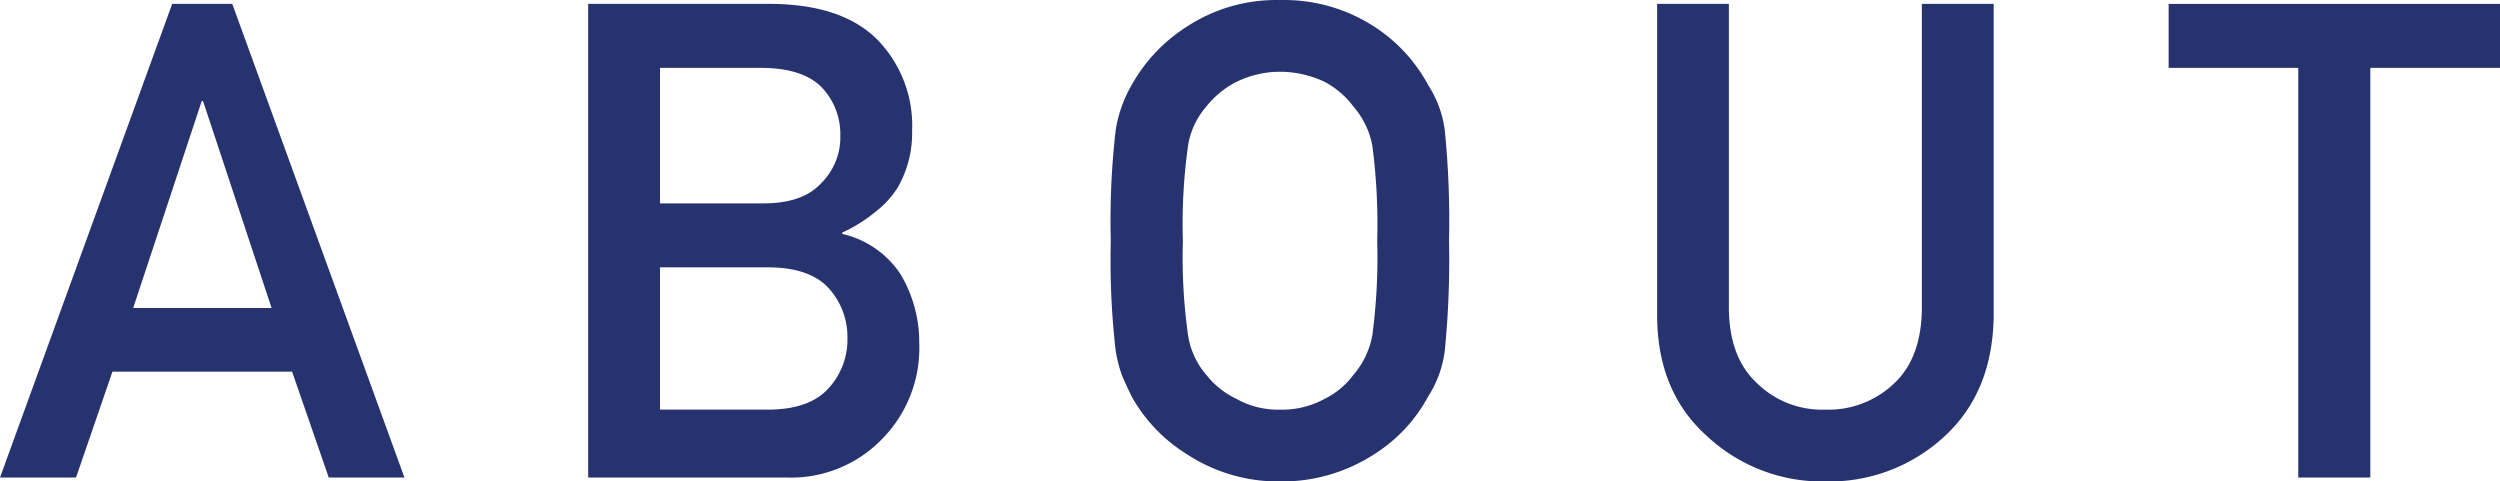
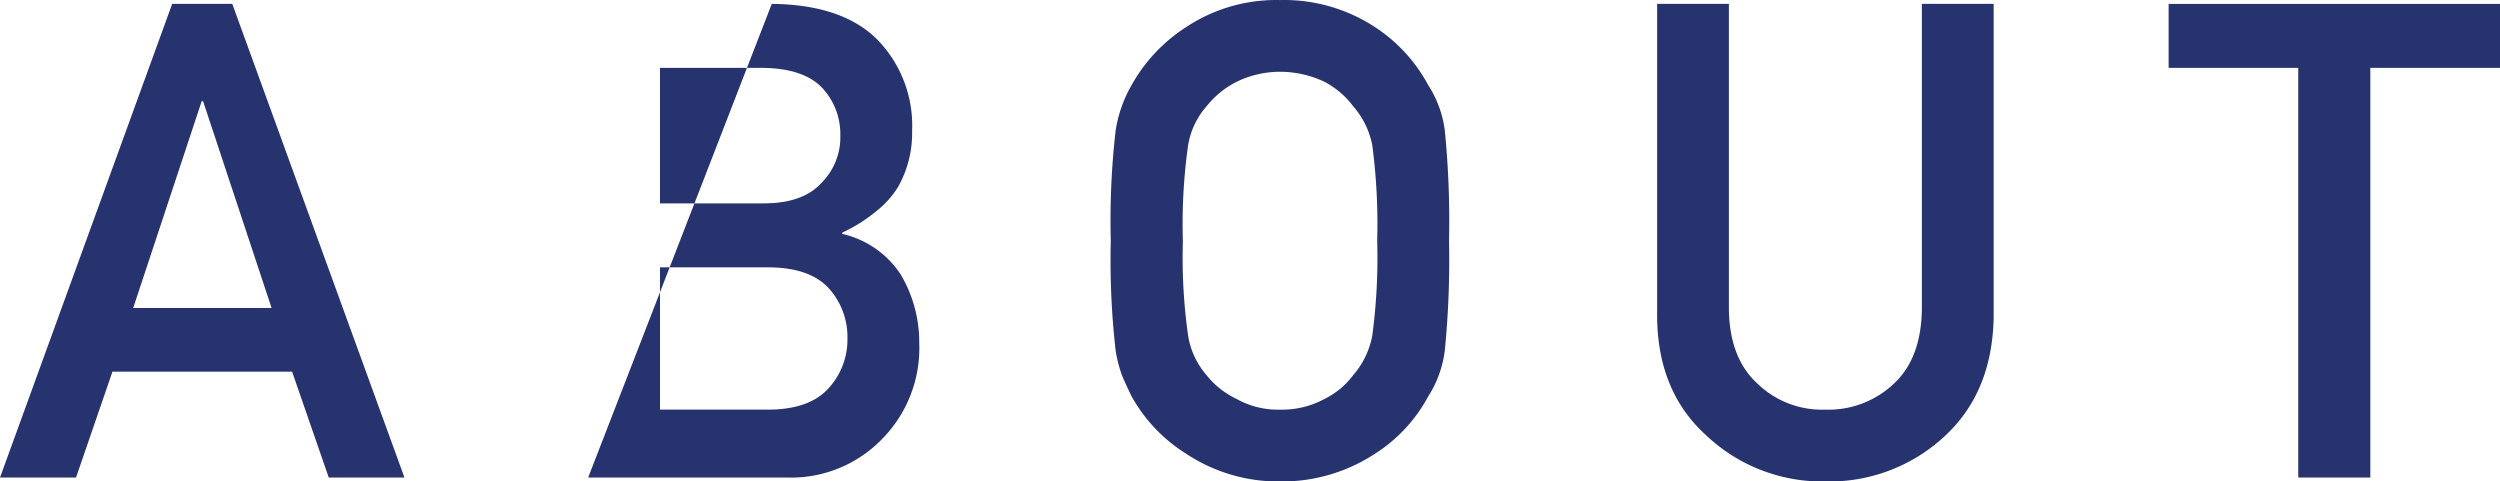
<svg xmlns="http://www.w3.org/2000/svg" width="225.451" height="43.418" viewBox="0 0 225.451 43.418">
-   <path id="パス_5393" data-name="パス 5393" d="M12.07-15.293l6.182-18.662h.117l6.182,18.662ZM29.707,0h6.826L21.006-42.715h-5.42L.059,0H6.914L10.2-9.551H26.4ZM53.1,0H71.092A11.41,11.41,0,0,0,79.5-3.369a11.678,11.678,0,0,0,3.457-8.76,11.986,11.986,0,0,0-1.67-6.182,8.6,8.6,0,0,0-5.273-3.662v-.117a13.9,13.9,0,0,0,3.105-1.963,8.231,8.231,0,0,0,1.934-2.168,9.859,9.859,0,0,0,1.26-5.039,11.1,11.1,0,0,0-3.193-8.291q-3.164-3.105-9.463-3.164H53.1ZM69.539-18.955q3.6.059,5.273,1.9a6.55,6.55,0,0,1,1.67,4.512,6.473,6.473,0,0,1-1.67,4.453q-1.67,1.9-5.273,1.963H59.578V-18.955Zm-.615-17.988q3.545.059,5.215,1.729a6.1,6.1,0,0,1,1.7,4.365,5.8,5.8,0,0,1-1.7,4.277q-1.67,1.846-5.215,1.846H59.578V-36.943ZM100.23-21.357a71.441,71.441,0,0,0,.439,9.9,12.033,12.033,0,0,0,.586,2.285q.381.879.85,1.846a14.308,14.308,0,0,0,4.98,5.215A15.008,15.008,0,0,0,115.494.352a15.26,15.26,0,0,0,8.5-2.461,13.93,13.93,0,0,0,4.863-5.215,9.877,9.877,0,0,0,1.494-4.131,82.331,82.331,0,0,0,.381-9.9,82.166,82.166,0,0,0-.381-9.961,9.806,9.806,0,0,0-1.494-4.072,14.359,14.359,0,0,0-4.863-5.273,14.933,14.933,0,0,0-8.5-2.4,14.685,14.685,0,0,0-8.408,2.4,14.75,14.75,0,0,0-4.98,5.273,11.8,11.8,0,0,0-1.436,4.072A71.3,71.3,0,0,0,100.23-21.357Zm6.5,0a51.005,51.005,0,0,1,.469-8.584,7.068,7.068,0,0,1,1.67-3.545,8.17,8.17,0,0,1,2.7-2.2,8.951,8.951,0,0,1,3.926-.908,9.421,9.421,0,0,1,4.014.908,7.711,7.711,0,0,1,2.578,2.2,7.47,7.47,0,0,1,1.729,3.545,54.357,54.357,0,0,1,.439,8.584,53.125,53.125,0,0,1-.439,8.525,7.505,7.505,0,0,1-1.729,3.6,7.153,7.153,0,0,1-2.578,2.139,7.982,7.982,0,0,1-4.014.967,7.6,7.6,0,0,1-3.926-.967,7.578,7.578,0,0,1-2.7-2.139,7.114,7.114,0,0,1-1.67-3.6A49.851,49.851,0,0,1,106.734-21.357ZM149.5-14.473q.059,6.738,4.453,10.693A15.215,15.215,0,0,0,164.672.352a15.261,15.261,0,0,0,10.811-4.131q4.248-3.955,4.365-10.693V-42.715h-6.475v27.539q-.059,4.365-2.461,6.65a8.566,8.566,0,0,1-6.24,2.4,8.367,8.367,0,0,1-6.182-2.4q-2.461-2.285-2.52-6.65V-42.715H149.5ZM207.316,0h6.5V-36.943H225.51v-5.771H195.627v5.771h11.689Z" transform="translate(-0.059 43.066)" fill="#26336e" />
+   <path id="パス_5393" data-name="パス 5393" d="M12.07-15.293l6.182-18.662h.117l6.182,18.662ZM29.707,0h6.826L21.006-42.715h-5.42L.059,0H6.914L10.2-9.551H26.4ZM53.1,0H71.092A11.41,11.41,0,0,0,79.5-3.369a11.678,11.678,0,0,0,3.457-8.76,11.986,11.986,0,0,0-1.67-6.182,8.6,8.6,0,0,0-5.273-3.662v-.117a13.9,13.9,0,0,0,3.105-1.963,8.231,8.231,0,0,0,1.934-2.168,9.859,9.859,0,0,0,1.26-5.039,11.1,11.1,0,0,0-3.193-8.291q-3.164-3.105-9.463-3.164ZM69.539-18.955q3.6.059,5.273,1.9a6.55,6.55,0,0,1,1.67,4.512,6.473,6.473,0,0,1-1.67,4.453q-1.67,1.9-5.273,1.963H59.578V-18.955Zm-.615-17.988q3.545.059,5.215,1.729a6.1,6.1,0,0,1,1.7,4.365,5.8,5.8,0,0,1-1.7,4.277q-1.67,1.846-5.215,1.846H59.578V-36.943ZM100.23-21.357a71.441,71.441,0,0,0,.439,9.9,12.033,12.033,0,0,0,.586,2.285q.381.879.85,1.846a14.308,14.308,0,0,0,4.98,5.215A15.008,15.008,0,0,0,115.494.352a15.26,15.26,0,0,0,8.5-2.461,13.93,13.93,0,0,0,4.863-5.215,9.877,9.877,0,0,0,1.494-4.131,82.331,82.331,0,0,0,.381-9.9,82.166,82.166,0,0,0-.381-9.961,9.806,9.806,0,0,0-1.494-4.072,14.359,14.359,0,0,0-4.863-5.273,14.933,14.933,0,0,0-8.5-2.4,14.685,14.685,0,0,0-8.408,2.4,14.75,14.75,0,0,0-4.98,5.273,11.8,11.8,0,0,0-1.436,4.072A71.3,71.3,0,0,0,100.23-21.357Zm6.5,0a51.005,51.005,0,0,1,.469-8.584,7.068,7.068,0,0,1,1.67-3.545,8.17,8.17,0,0,1,2.7-2.2,8.951,8.951,0,0,1,3.926-.908,9.421,9.421,0,0,1,4.014.908,7.711,7.711,0,0,1,2.578,2.2,7.47,7.47,0,0,1,1.729,3.545,54.357,54.357,0,0,1,.439,8.584,53.125,53.125,0,0,1-.439,8.525,7.505,7.505,0,0,1-1.729,3.6,7.153,7.153,0,0,1-2.578,2.139,7.982,7.982,0,0,1-4.014.967,7.6,7.6,0,0,1-3.926-.967,7.578,7.578,0,0,1-2.7-2.139,7.114,7.114,0,0,1-1.67-3.6A49.851,49.851,0,0,1,106.734-21.357ZM149.5-14.473q.059,6.738,4.453,10.693A15.215,15.215,0,0,0,164.672.352a15.261,15.261,0,0,0,10.811-4.131q4.248-3.955,4.365-10.693V-42.715h-6.475v27.539q-.059,4.365-2.461,6.65a8.566,8.566,0,0,1-6.24,2.4,8.367,8.367,0,0,1-6.182-2.4q-2.461-2.285-2.52-6.65V-42.715H149.5ZM207.316,0h6.5V-36.943H225.51v-5.771H195.627v5.771h11.689Z" transform="translate(-0.059 43.066)" fill="#26336e" />
</svg>